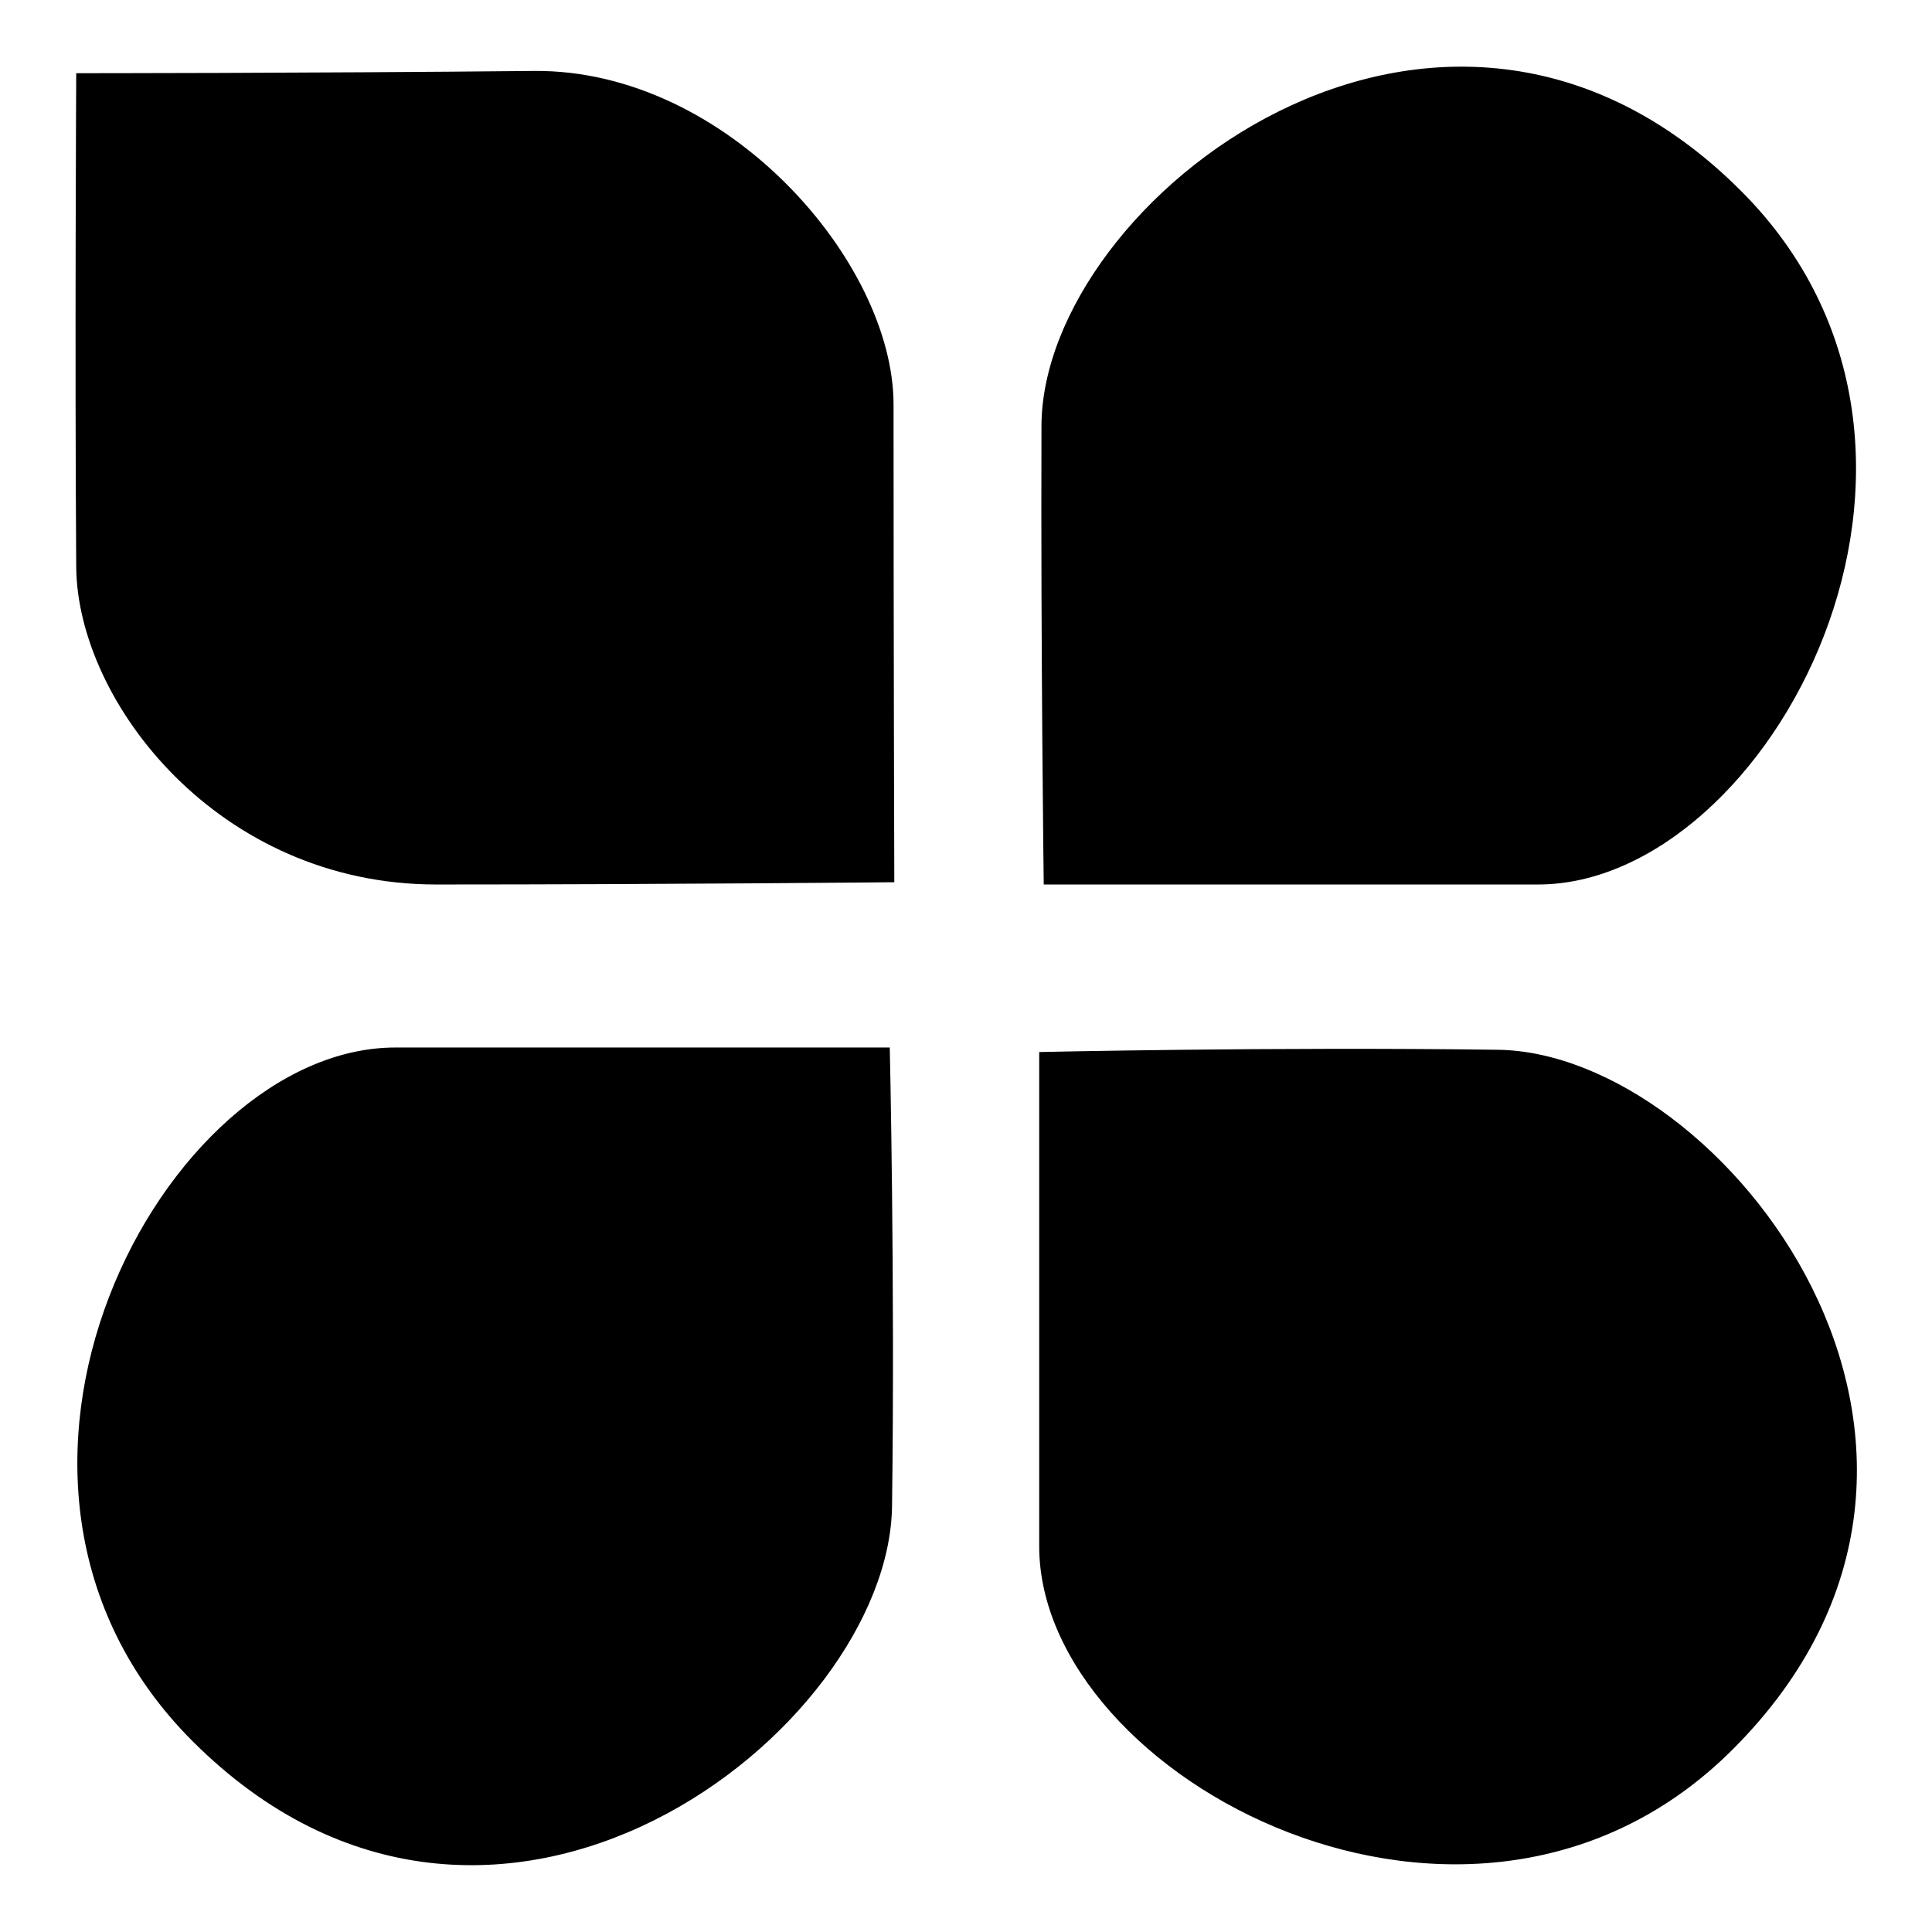
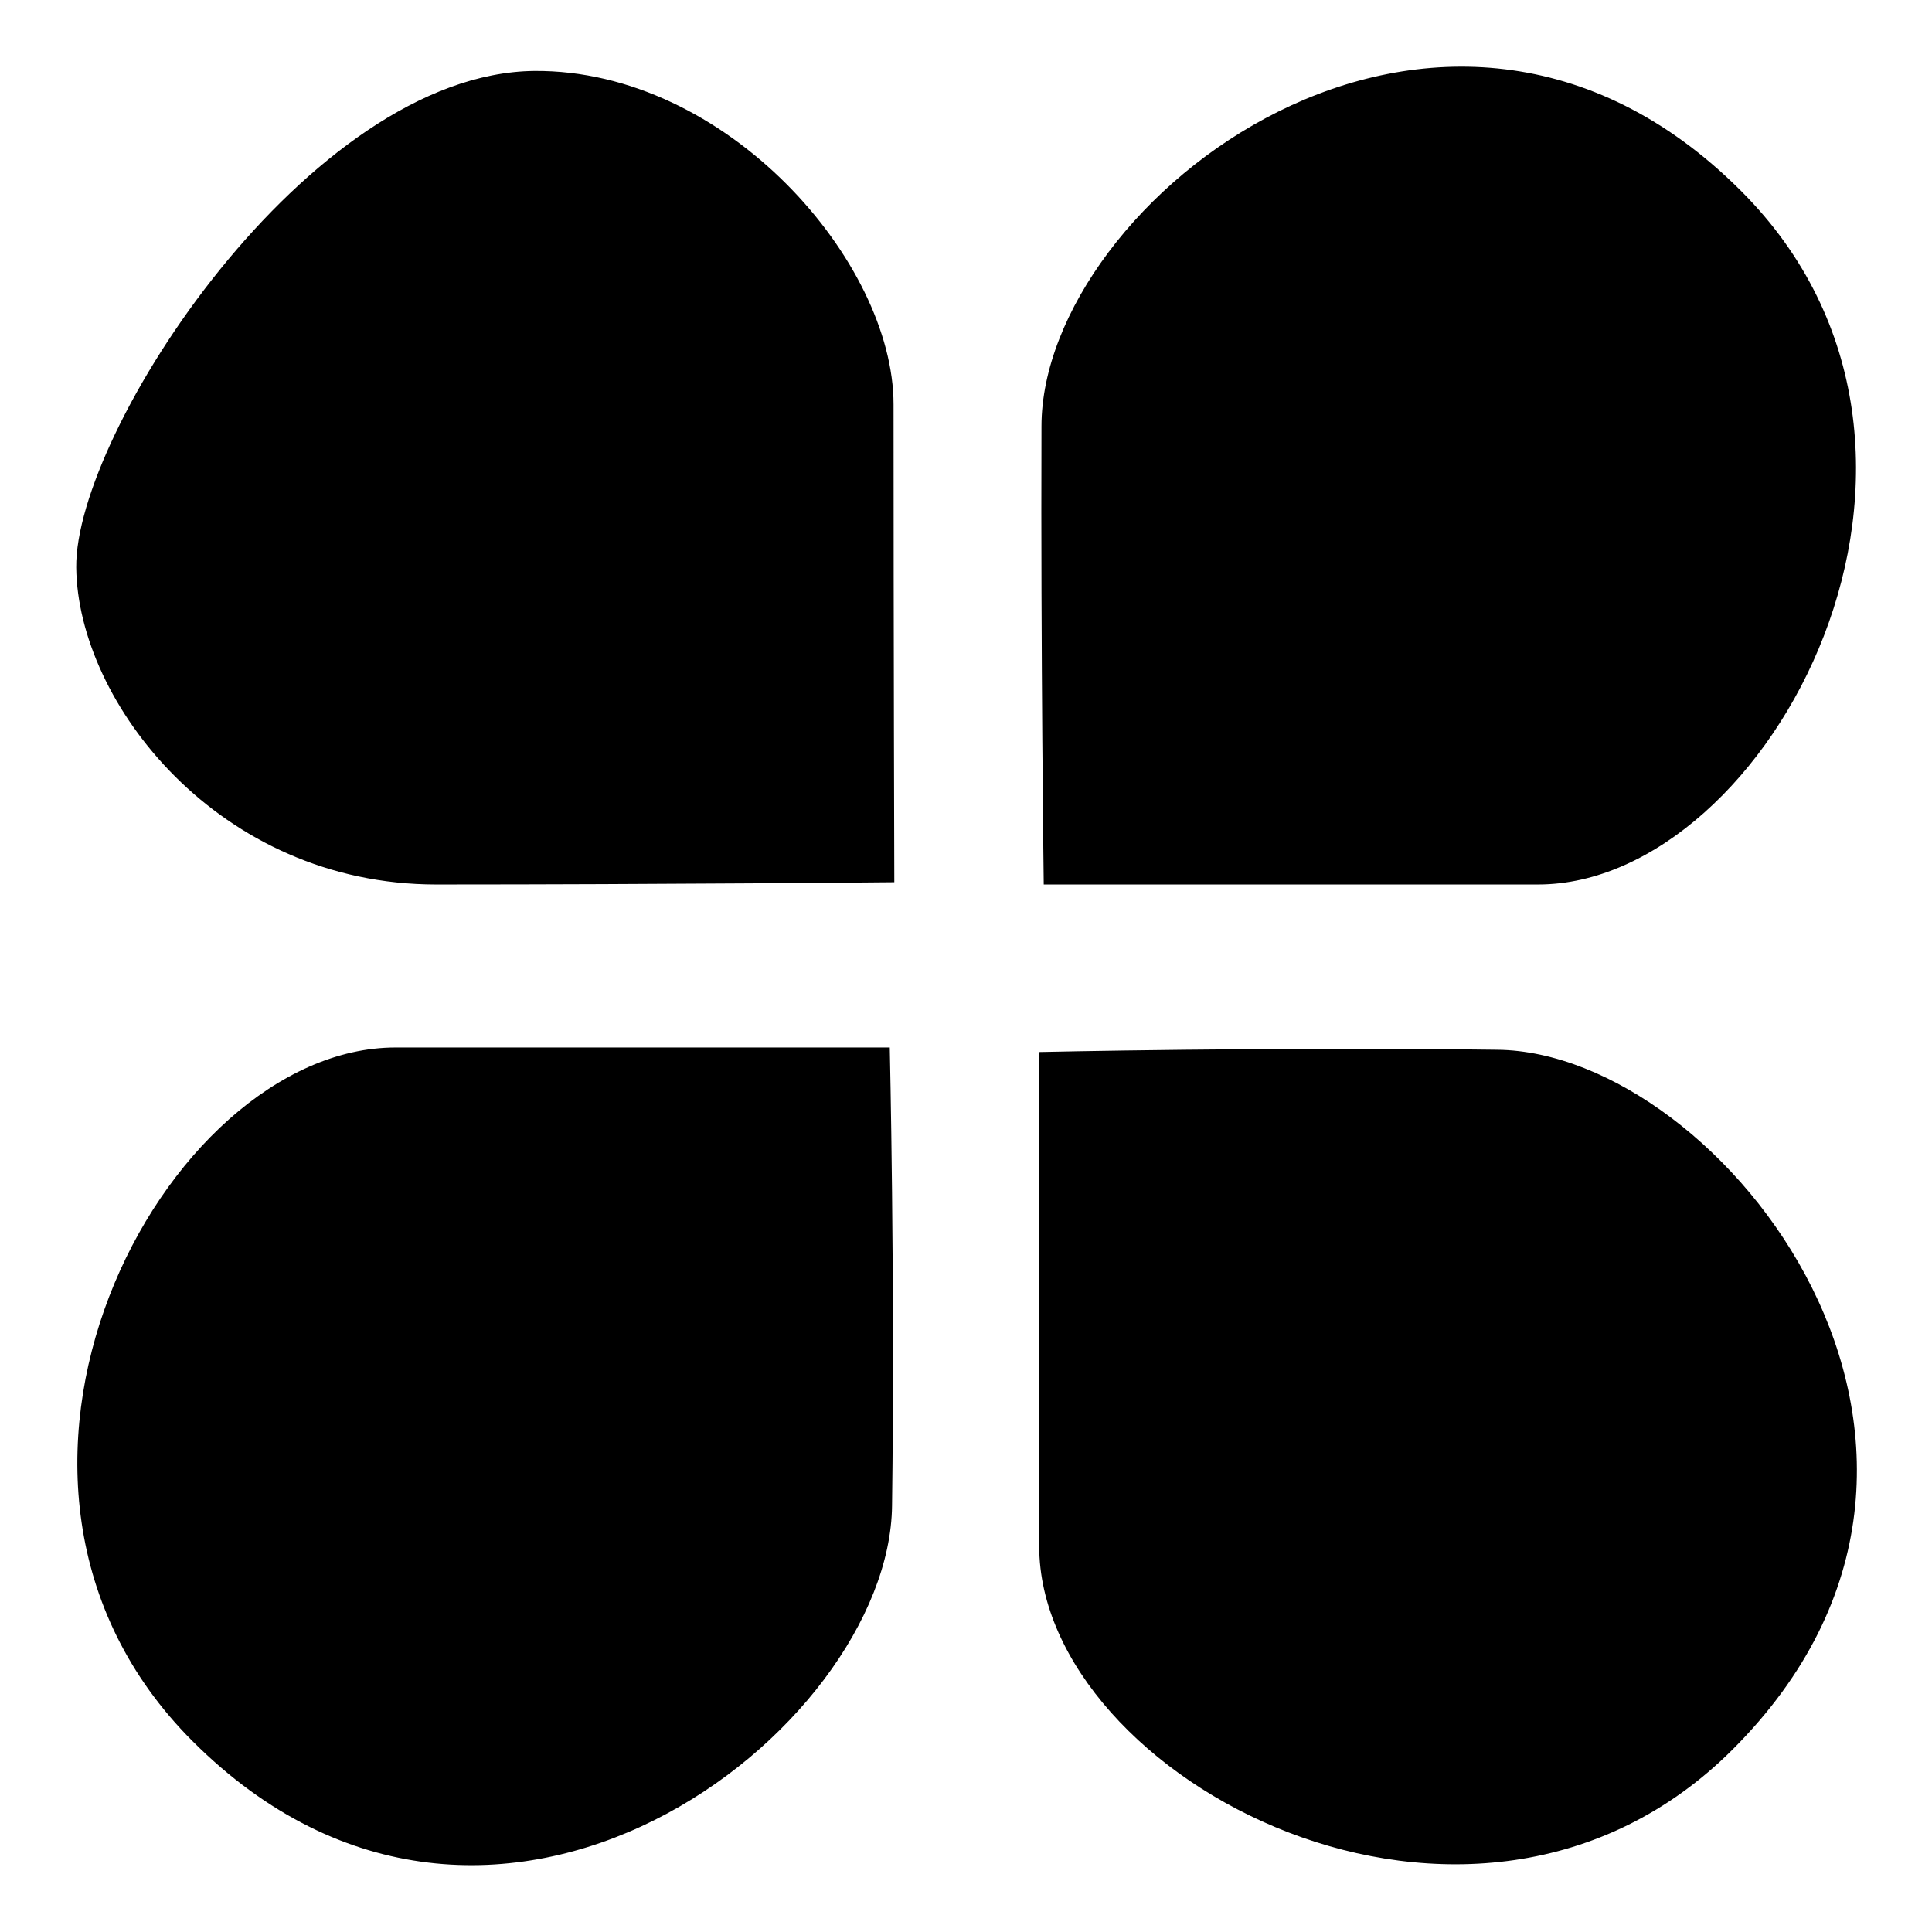
<svg xmlns="http://www.w3.org/2000/svg" version="1.1" x="0px" y="0px" viewBox="0 0 256 256" enable-background="new 0 0 256 256" xml:space="preserve">
  <g>
-     <path fill="#000000" d="M138.3,117.2c0,0,34.7,0,65.5,0c30.7,0,61.4-57.4,26.9-91.9c-39.8-39.8-92.7,1.3-92.7,31.2 C137.9,86.4,138.3,117.2,138.3,117.2z M137.7,139.4c0,0,0,34.7,0,65.5c0,30.7,57.4,61.4,91.9,26.9c39.8-39.8-1.4-92.4-31.2-92.7 C168.5,138.7,137.7,139.4,137.7,139.4z M117.9,138.8c0,0-34.7,0-65.5,0S-9,196.2,25.5,230.7c39.8,39.8,92.4-1.4,92.7-31.2 C118.6,169.6,117.9,138.8,117.9,138.8z M70.8,9.4c25.5-0.2,47.6,25.3,47.6,44.2c0,30.7,0.1,63.3,0.1,63.3s-30.8,0.3-60.7,0.3 c-28.8,0-47.5-24.1-47.7-42c-0.2-28.2,0-65.5,0-65.5S40.9,9.7,70.8,9.4z" />
+     <path fill="#000000" d="M138.3,117.2c0,0,34.7,0,65.5,0c30.7,0,61.4-57.4,26.9-91.9c-39.8-39.8-92.7,1.3-92.7,31.2 C137.9,86.4,138.3,117.2,138.3,117.2z M137.7,139.4c0,0,0,34.7,0,65.5c0,30.7,57.4,61.4,91.9,26.9c39.8-39.8-1.4-92.4-31.2-92.7 C168.5,138.7,137.7,139.4,137.7,139.4z M117.9,138.8c0,0-34.7,0-65.5,0S-9,196.2,25.5,230.7c39.8,39.8,92.4-1.4,92.7-31.2 C118.6,169.6,117.9,138.8,117.9,138.8z M70.8,9.4c25.5-0.2,47.6,25.3,47.6,44.2c0,30.7,0.1,63.3,0.1,63.3s-30.8,0.3-60.7,0.3 c-28.8,0-47.5-24.1-47.7-42S40.9,9.7,70.8,9.4z" />
  </g>
</svg>